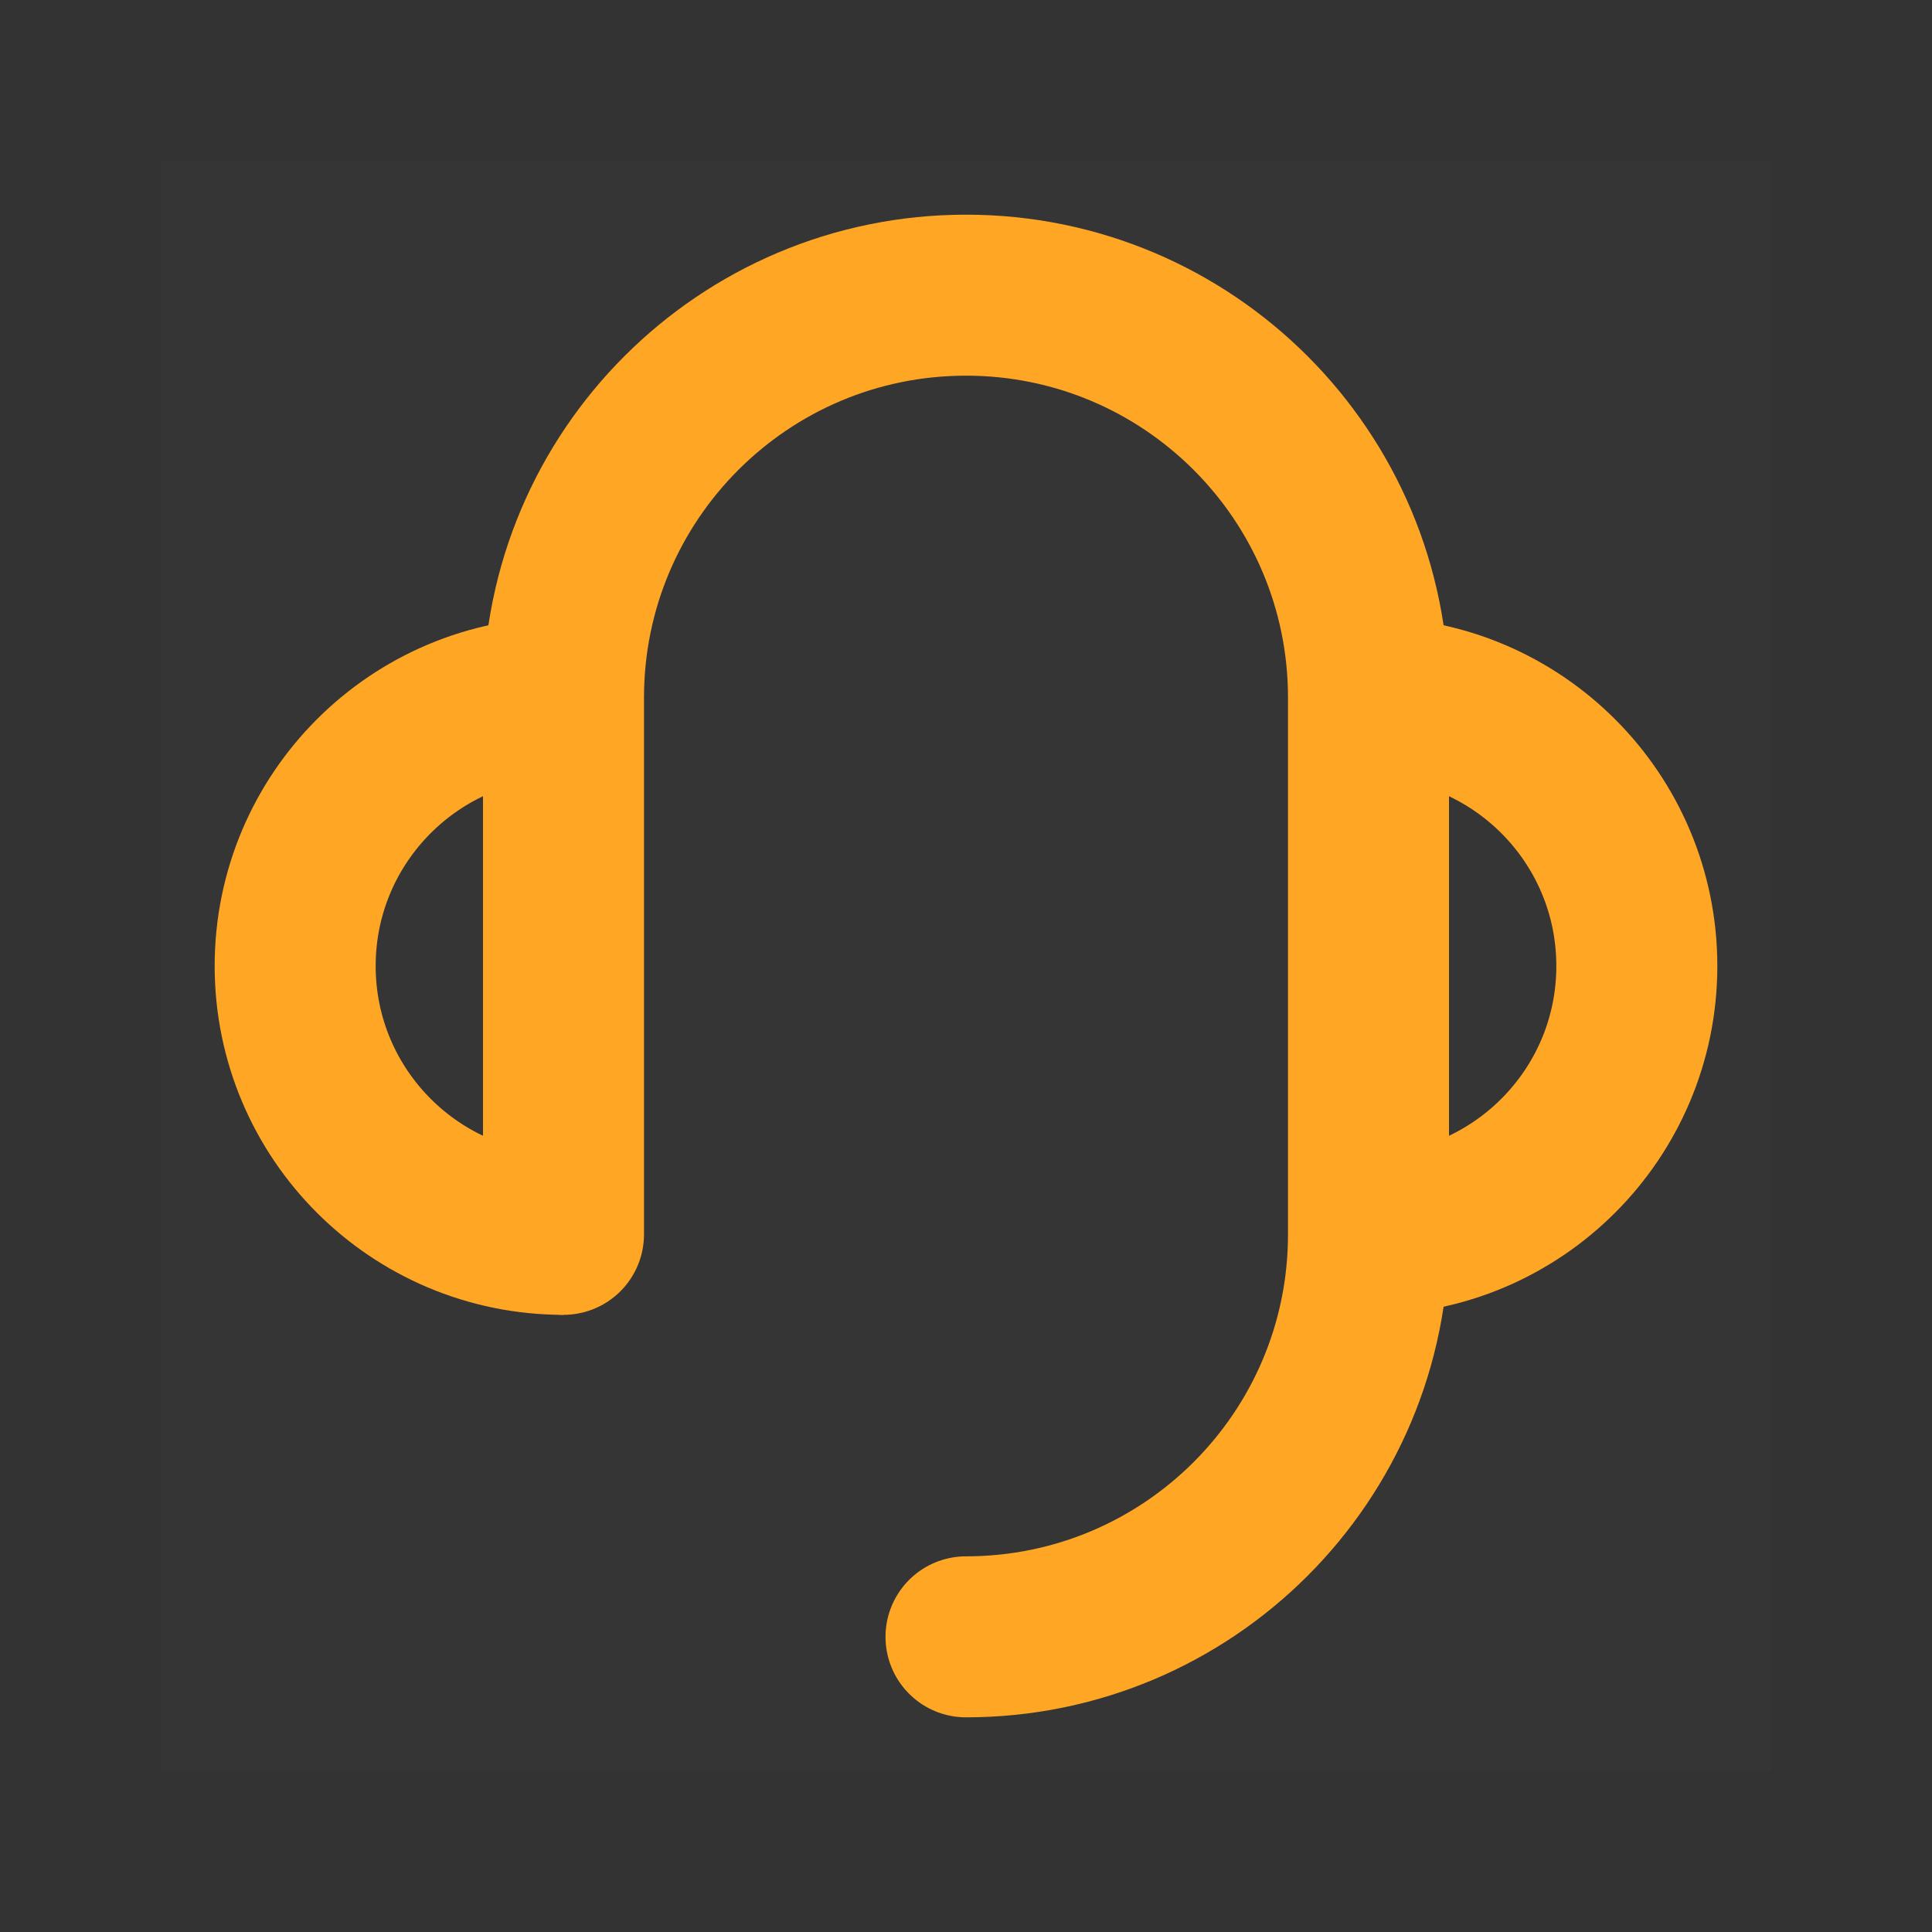
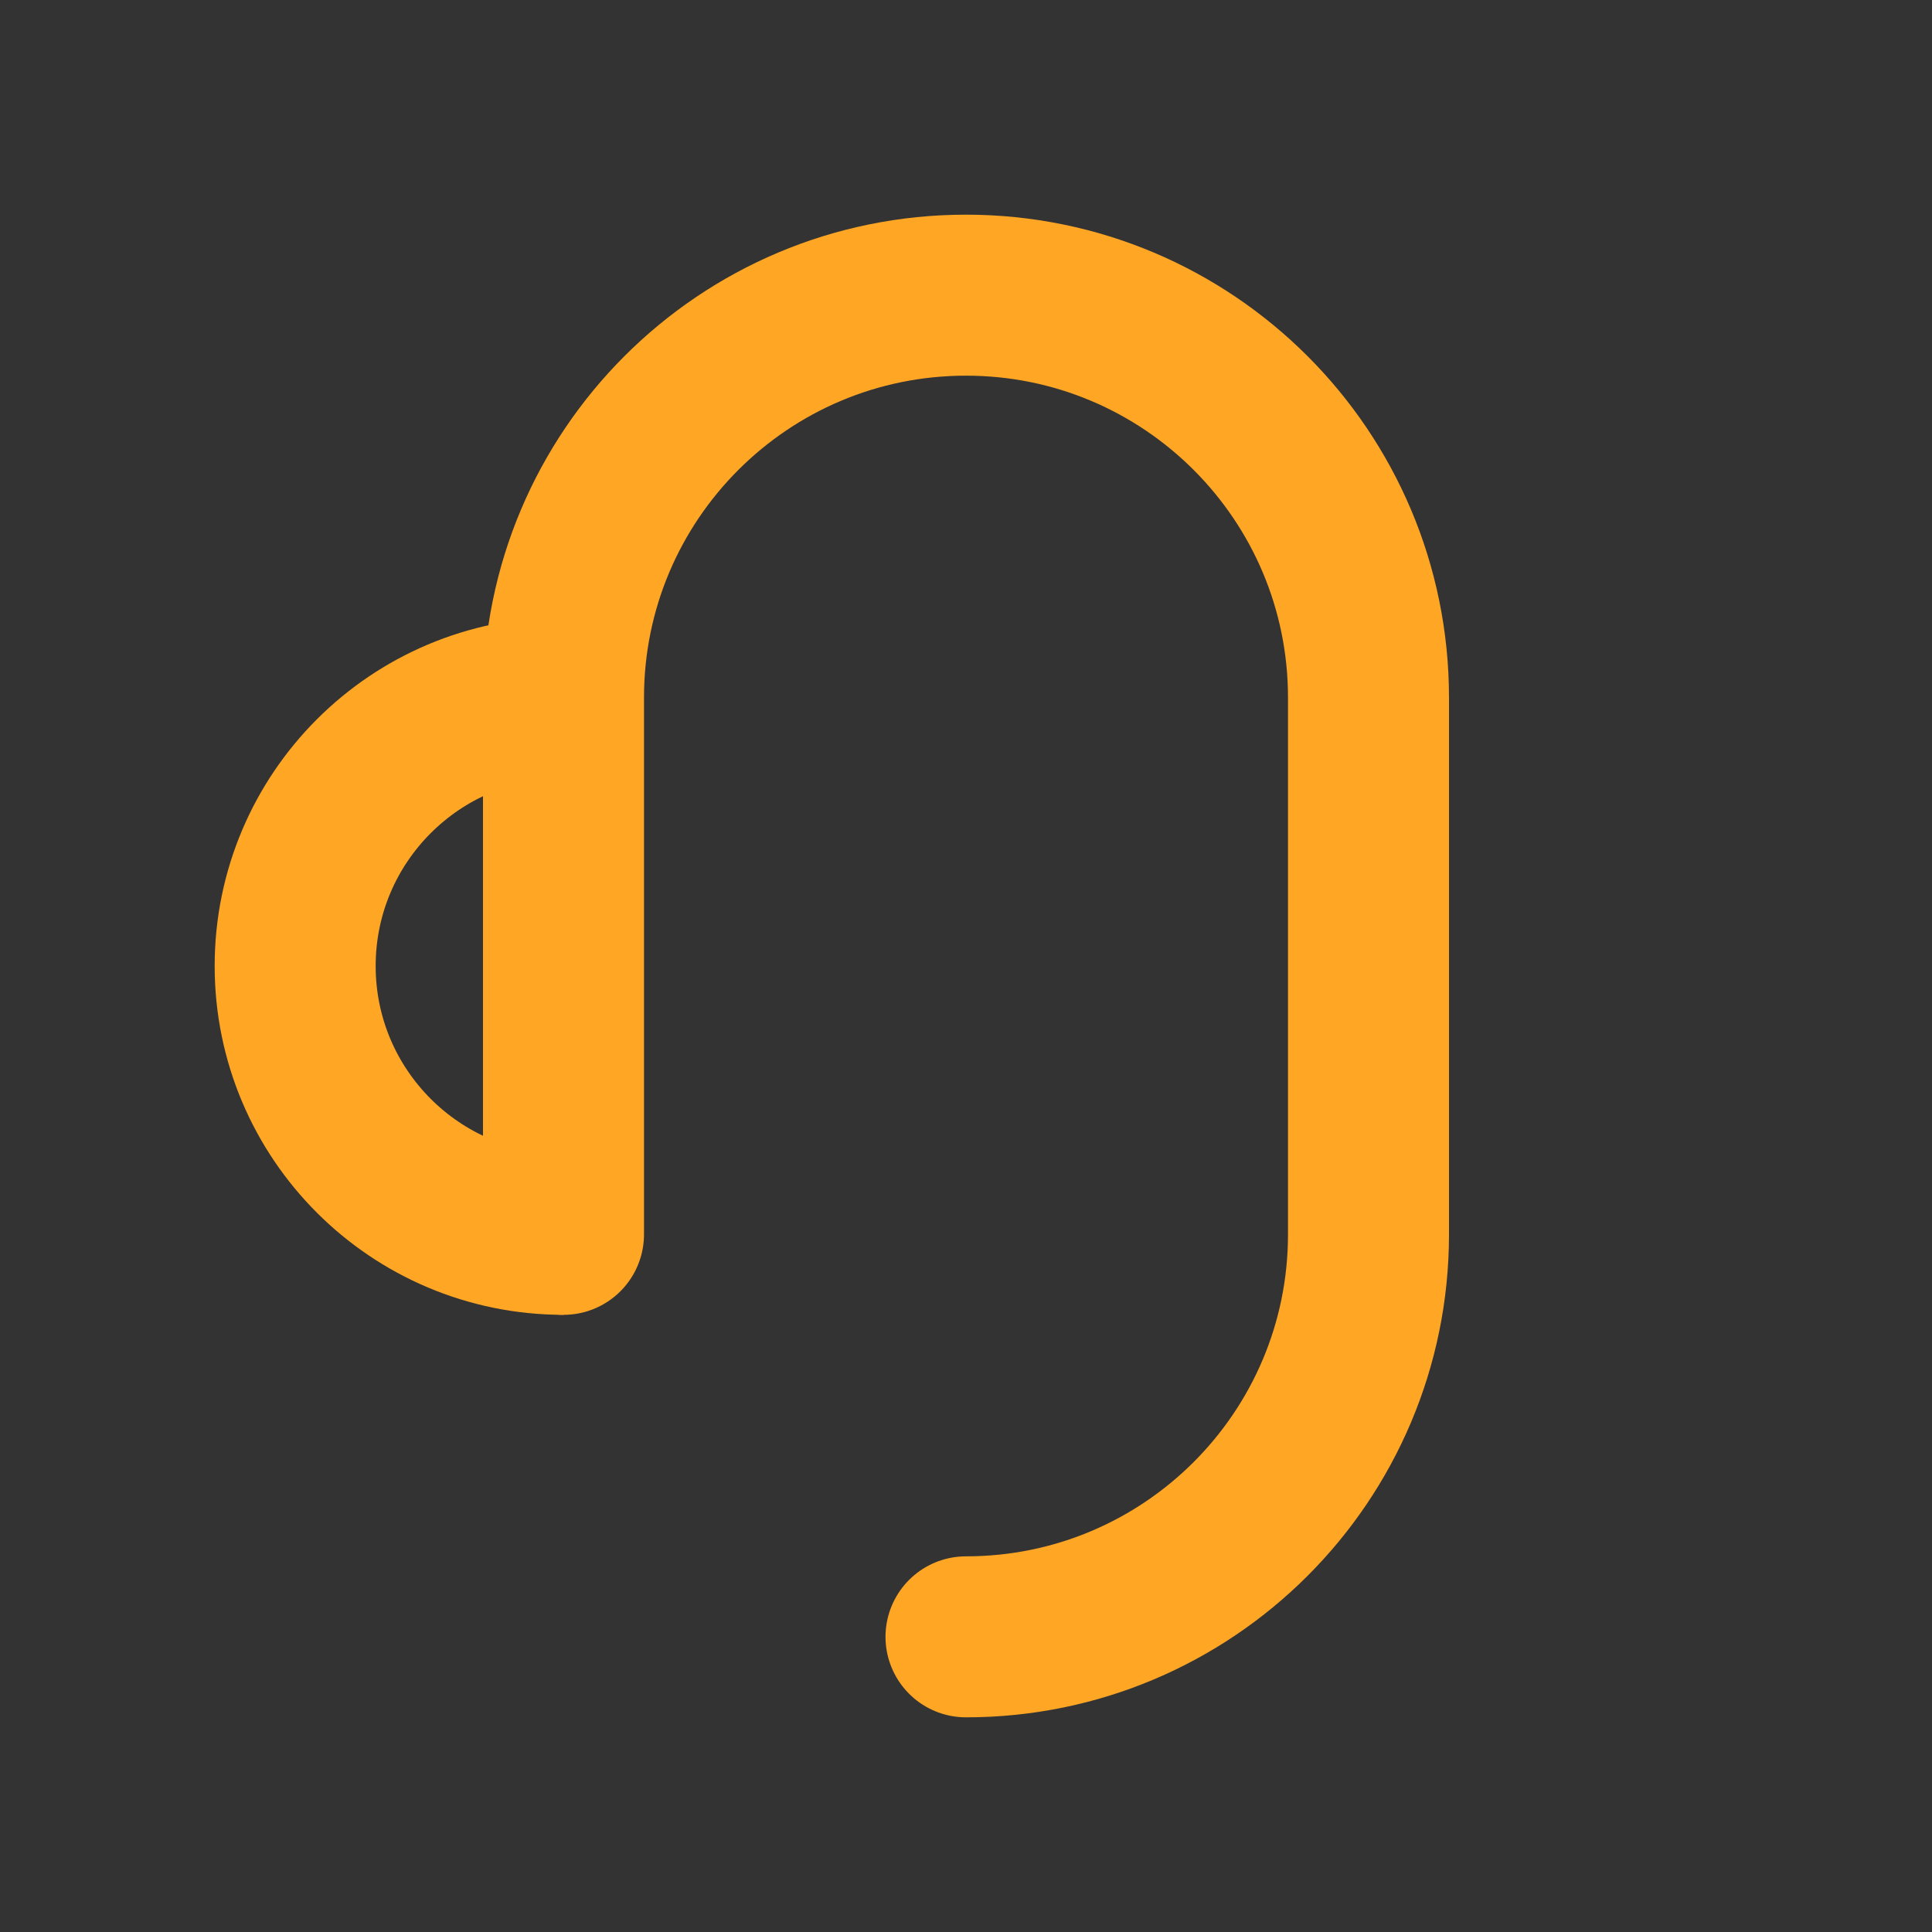
<svg xmlns="http://www.w3.org/2000/svg" width="64px" height="64px" viewBox="-2.4 -2.4 28.80 28.80" version="1.1" fill="#000000">
  <rect x="-2.4" y="-2.4" width="28.80" height="28.80" fill="#333333" stroke="none" />
  <g id="SVGRepo_bgCarrier" stroke-width="0" transform="translate(12,12), scale(0)">
    <rect x="-2.4" y="-2.4" width="28.80" height="28.80" rx="14.4" fill="#6a9d88" strokewidth="0" />
  </g>
  <g id="SVGRepo_tracerCarrier" stroke-linecap="round" stroke-linejoin="round" />
  <g id="SVGRepo_iconCarrier">
    <title />
    <g fill="none" fill-rule="evenodd" id="页面-1" stroke-width="2.4">
      <g id="导航图标" transform="translate(-251, -207)">
        <g id="编组" transform="translate(251, 207)">
-           <rect fill="#FFFFFF" fill-opacity="0.01" fill-rule="nonzero" height="24" id="矩形" width="24" x="0" y="0" />
          <path d="M18,16 C20.209,16 22,14.209 22,12 C22,9.791 20.209,8 18,8" id="路径" />
-           <path d="M18,16 L18,16 C20.209,16 22,14.209 22,12 C22,9.791 20.209,8 18,8" id="路径" stroke="#ffa624" stroke-linejoin="round" stroke-width="2.4" />
          <path d="M6,8 C3.791,8 2,9.791 2,12 C2,14.209 3.791,16 6,16" id="路径" />
          <path d="M6,8 C3.791,8 2,9.791 2,12 C2,14.209 3.791,16 6,16 L6,16" id="路径" stroke="#ffa624" stroke-linejoin="round" stroke-width="2.4" />
          <path d="M6,16 L6,15.75 L6,14.5 L6,12 L6,8 C6,4.686 8.686,2 12,2 C15.314,2 18,4.686 18,8 L18,16 C18,19.314 15.314,22 12,22" id="路径" stroke="#ffa624" stroke-linecap="round" stroke-linejoin="round" stroke-width="2.4" />
        </g>
      </g>
    </g>
  </g>
</svg>